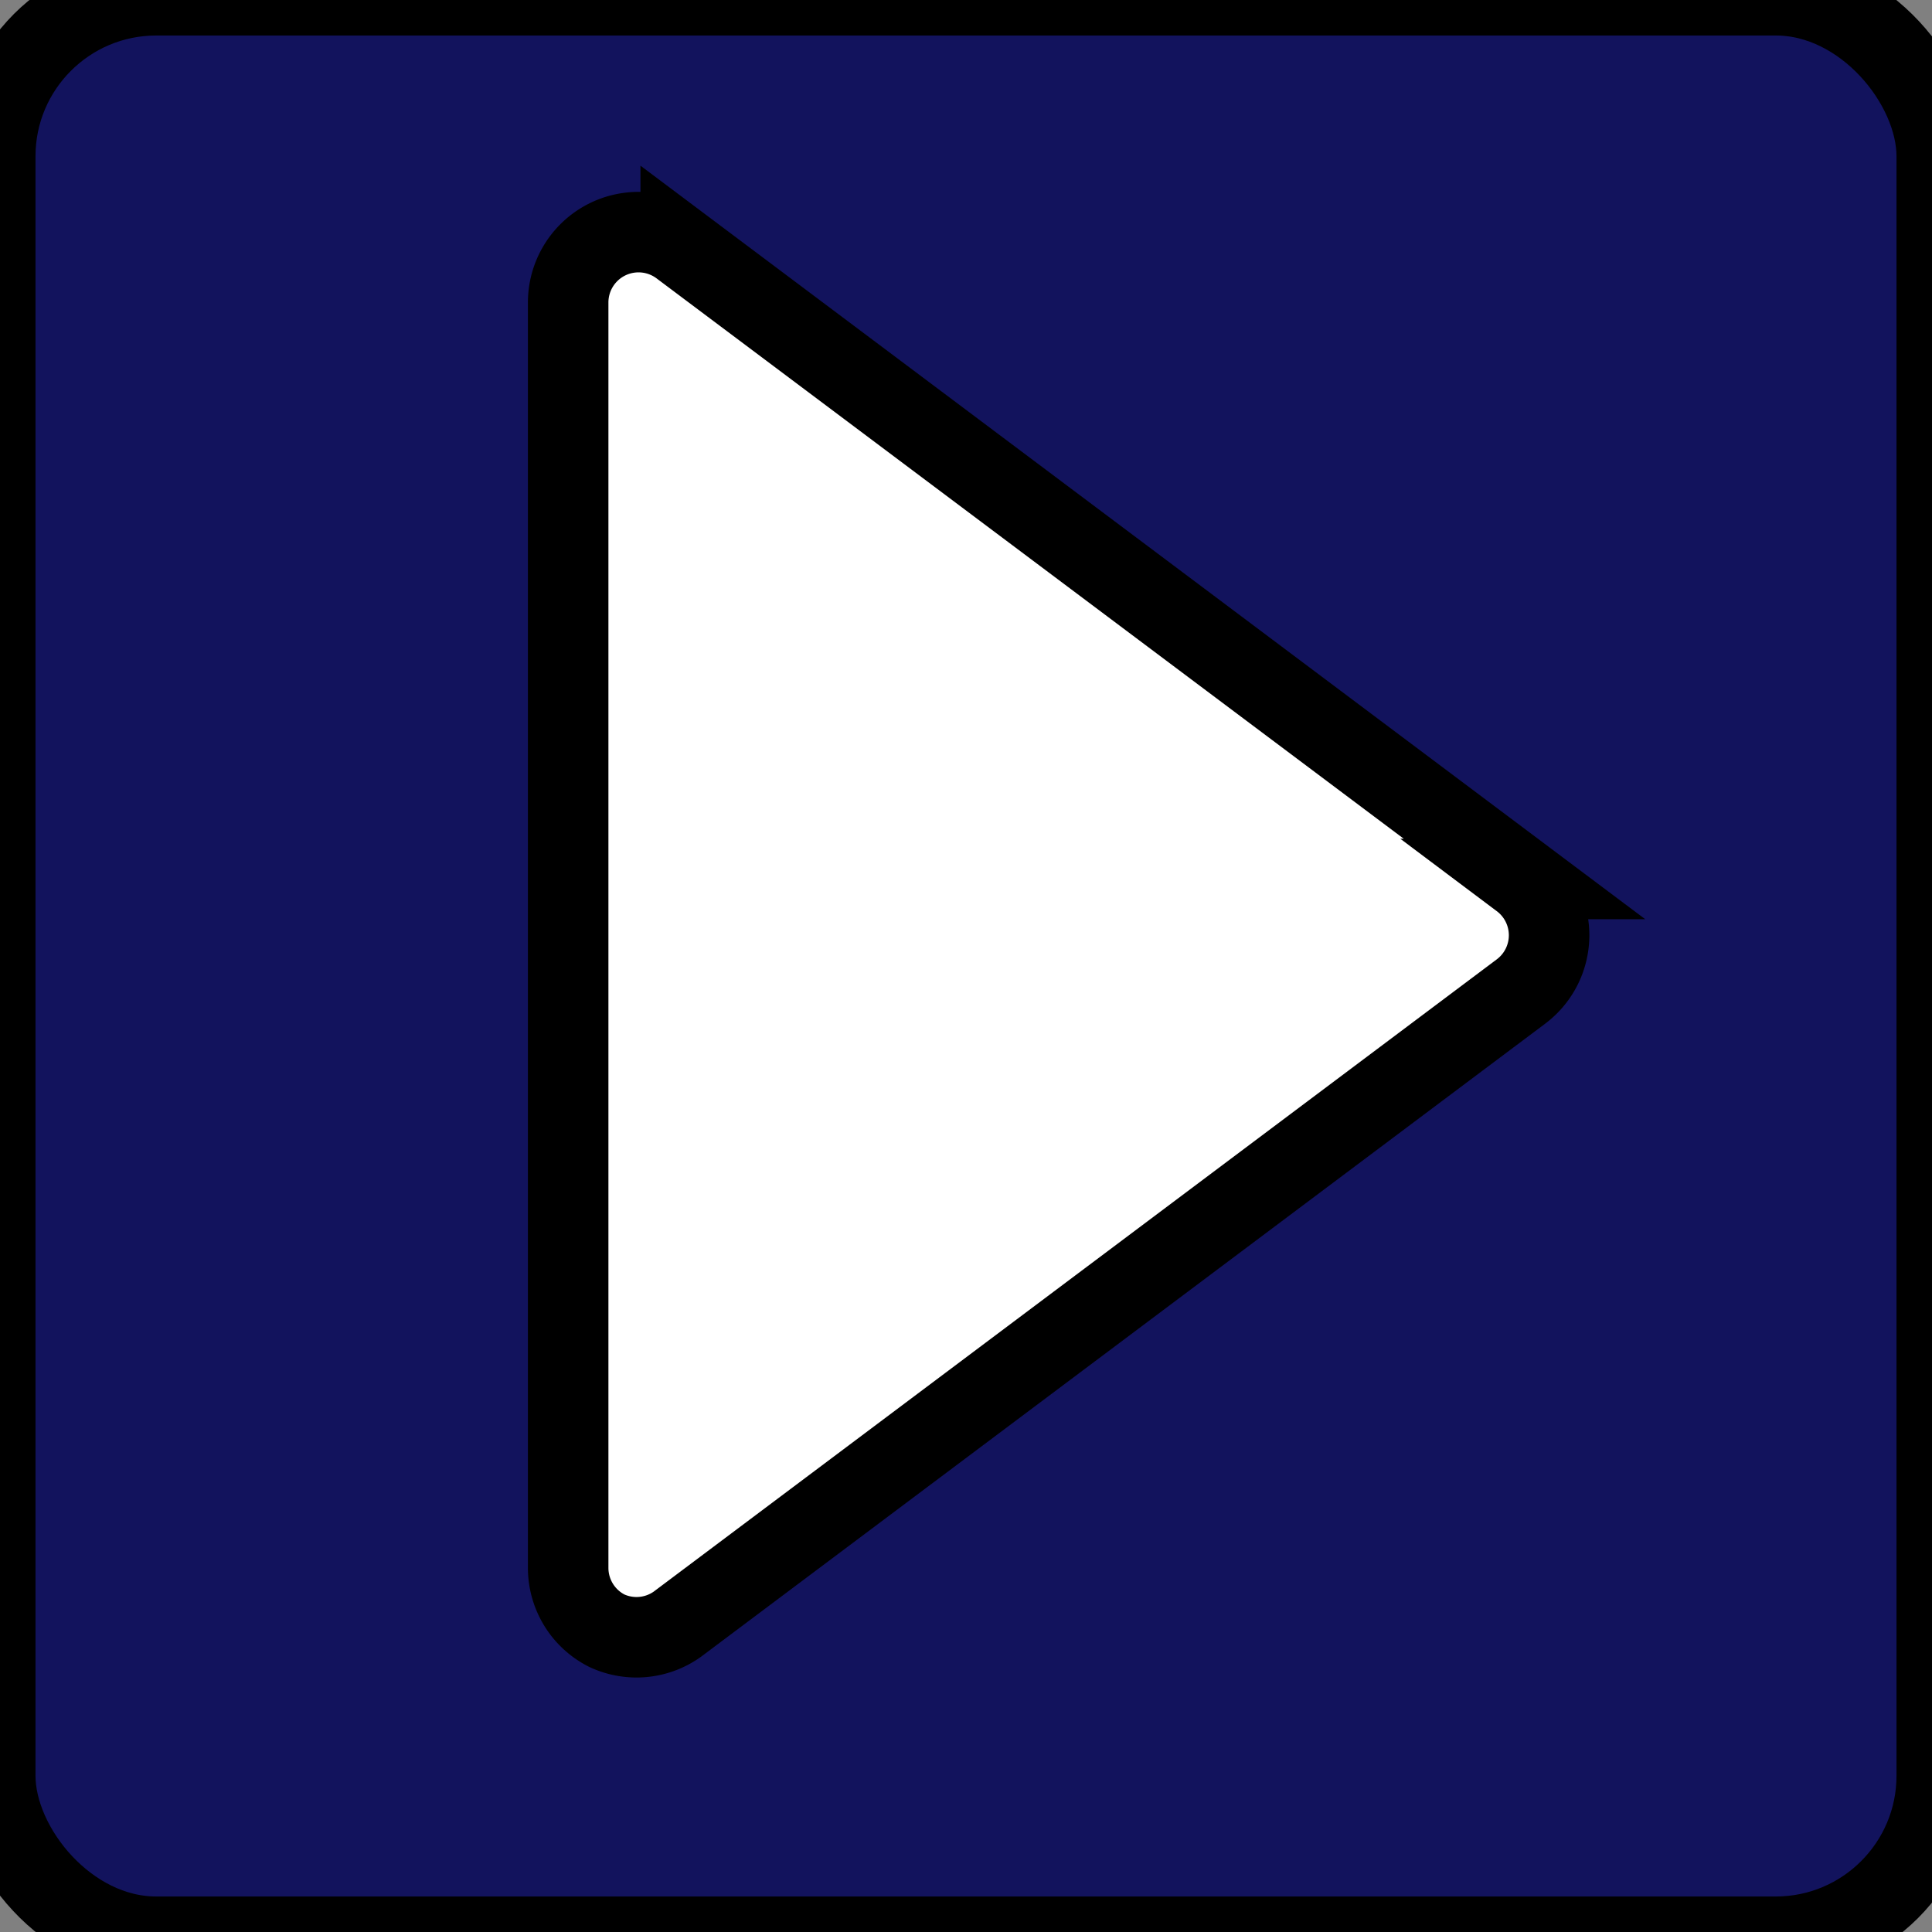
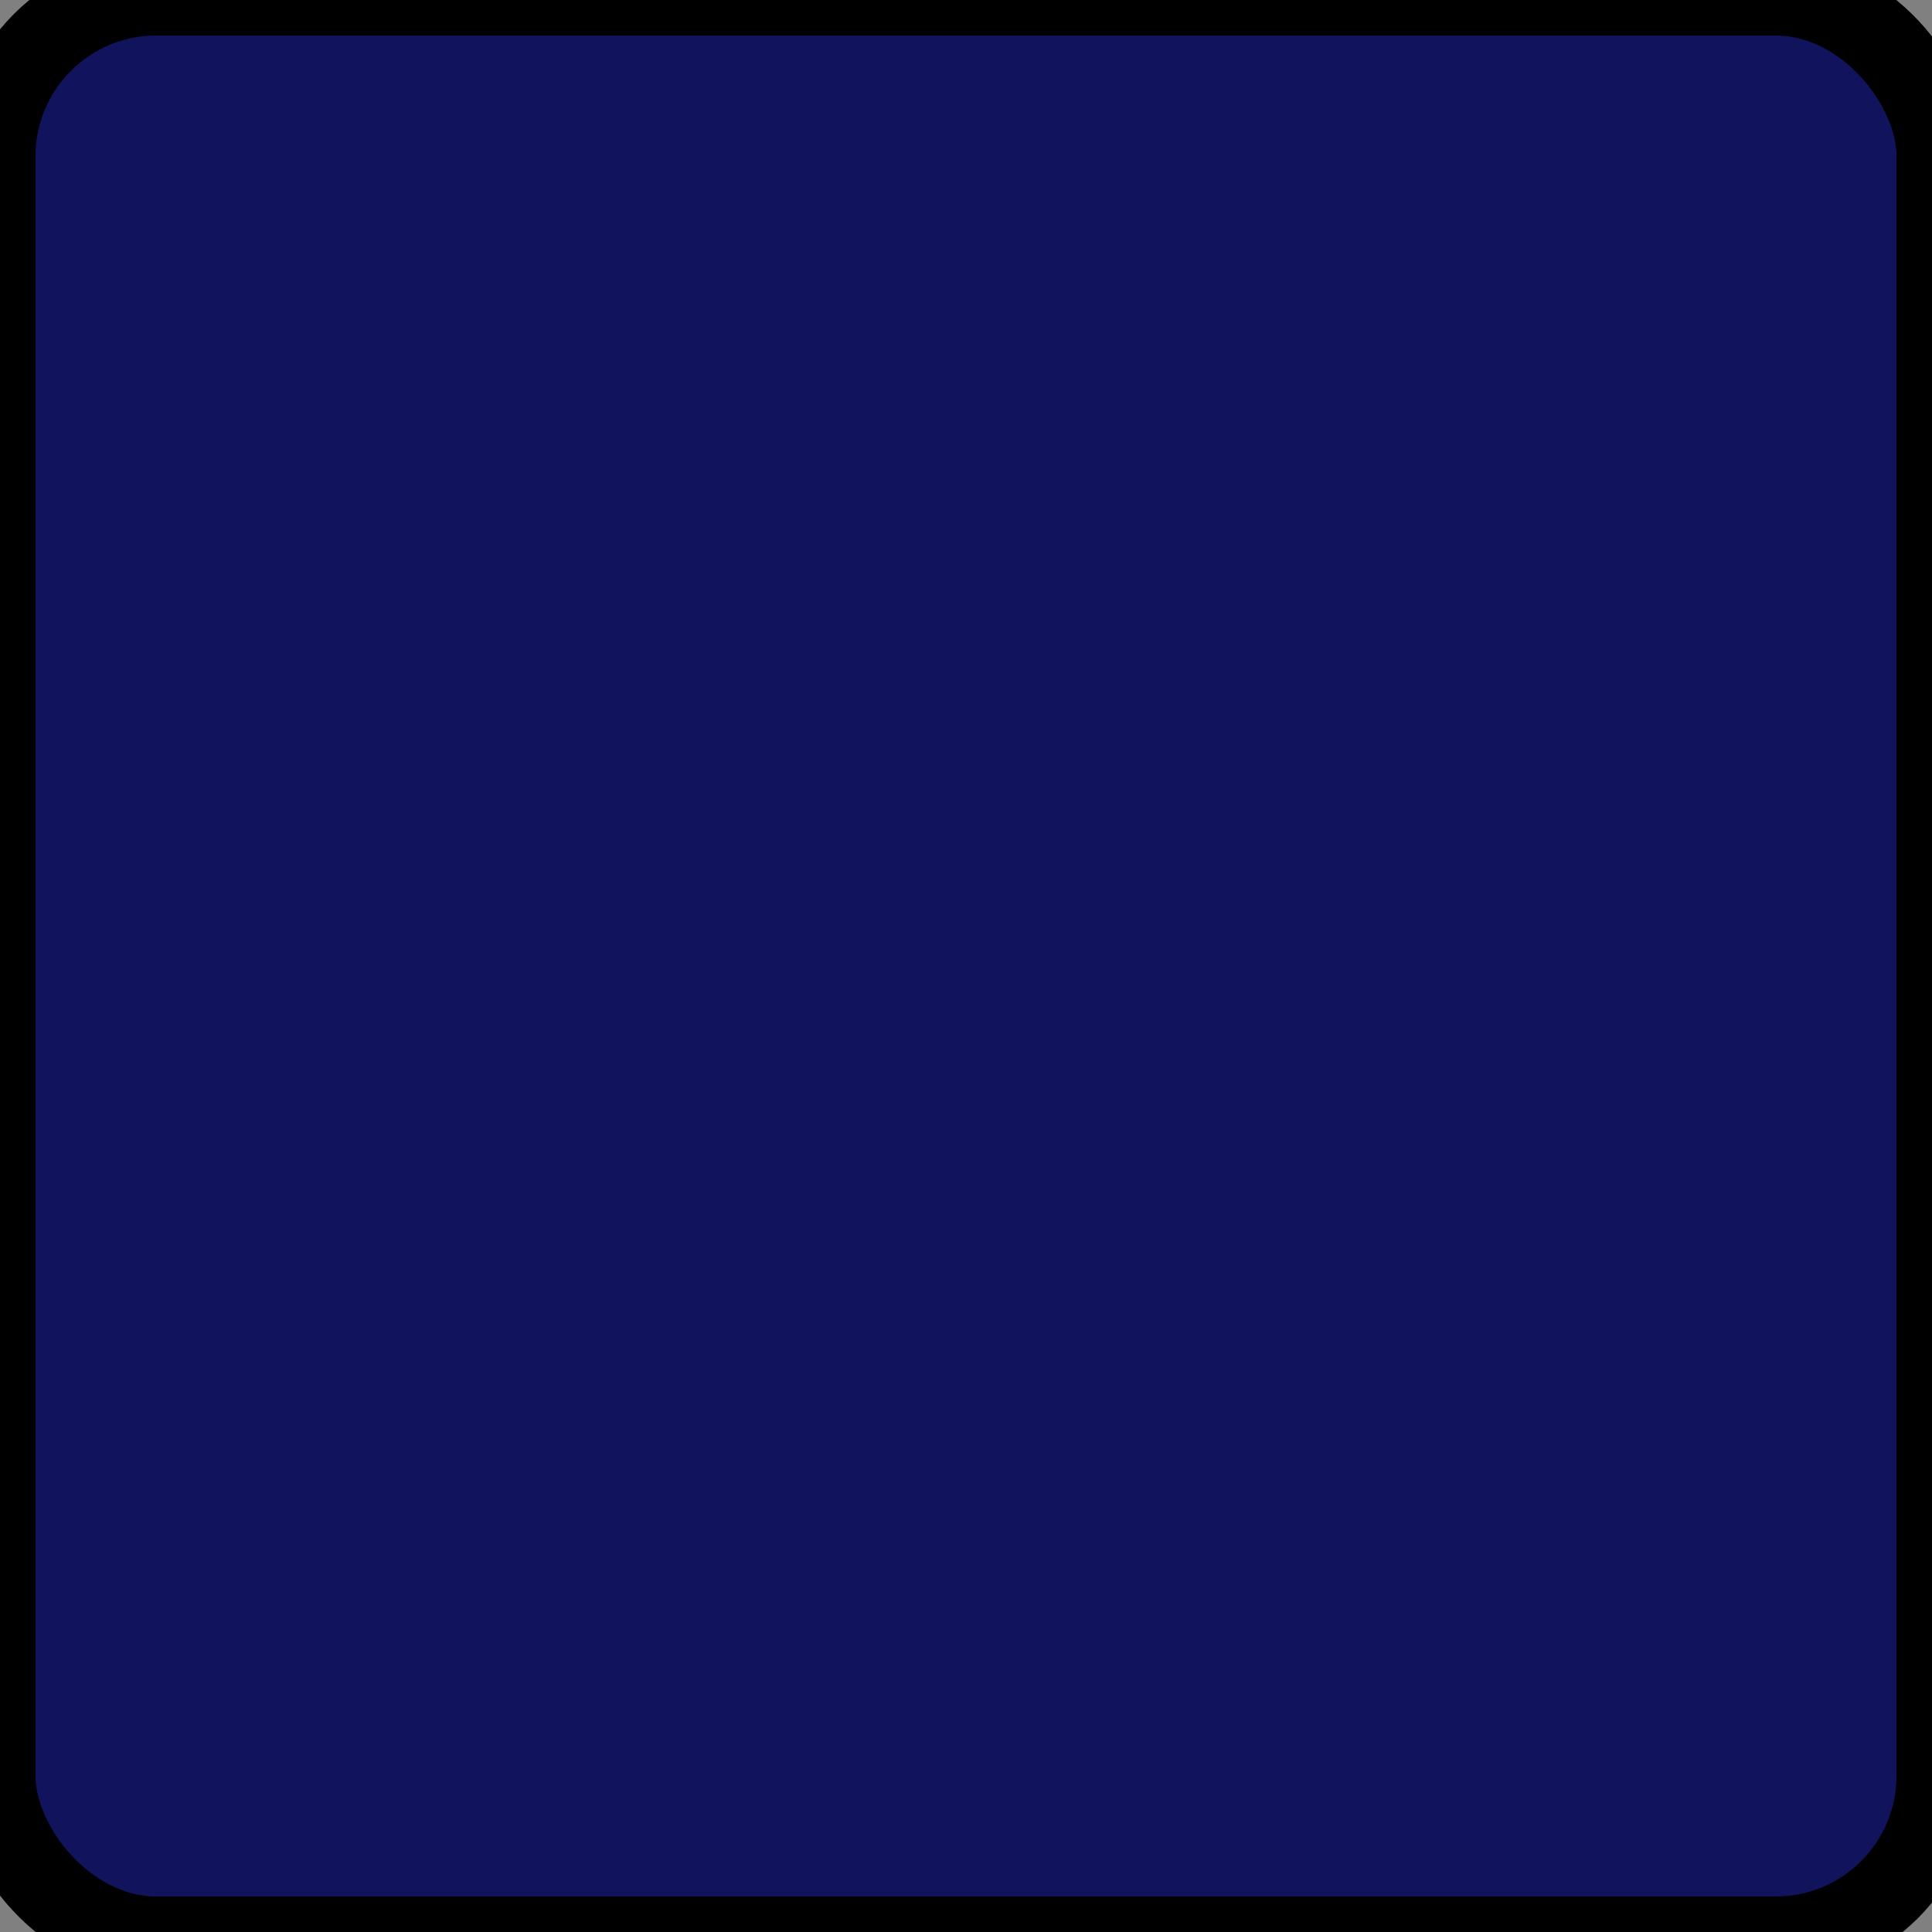
<svg xmlns="http://www.w3.org/2000/svg" width="24" height="24" fill="#ffffff" data-name="Flat Color" class="icon flat-color">
  <rect width="100%" height="100%" fill="#808080" stroke="none" />
  <g>
    <title>Layer 1</title>
    <rect rx="2" fill="#12135d" stroke="#000" x="-0.059" y="-0.059" width="24.118" height="24.118" id="svg_1" />
    <g id="SVGRepo_bgCarrier" stroke-width="0" />
    <g id="SVGRepo_tracerCarrier" stroke-linecap="round" stroke-linejoin="round" />
    <g id="SVGRepo_iconCarrier" stroke="null">
-       <path id="primary" d="m18.938,10.919l-10.482,-7.861a0.874,0.874 0 0 0 -1.398,0.699l0,15.723a0.874,0.874 0 0 0 0.48,0.777a0.874,0.874 0 0 0 0.874,-0.079l10.482,-7.861a0.874,0.874 0 0 0 0,-1.398l0.044,0l0,0z" fill=" #ffffff" stroke="null" />
-     </g>
+       </g>
  </g>
</svg>